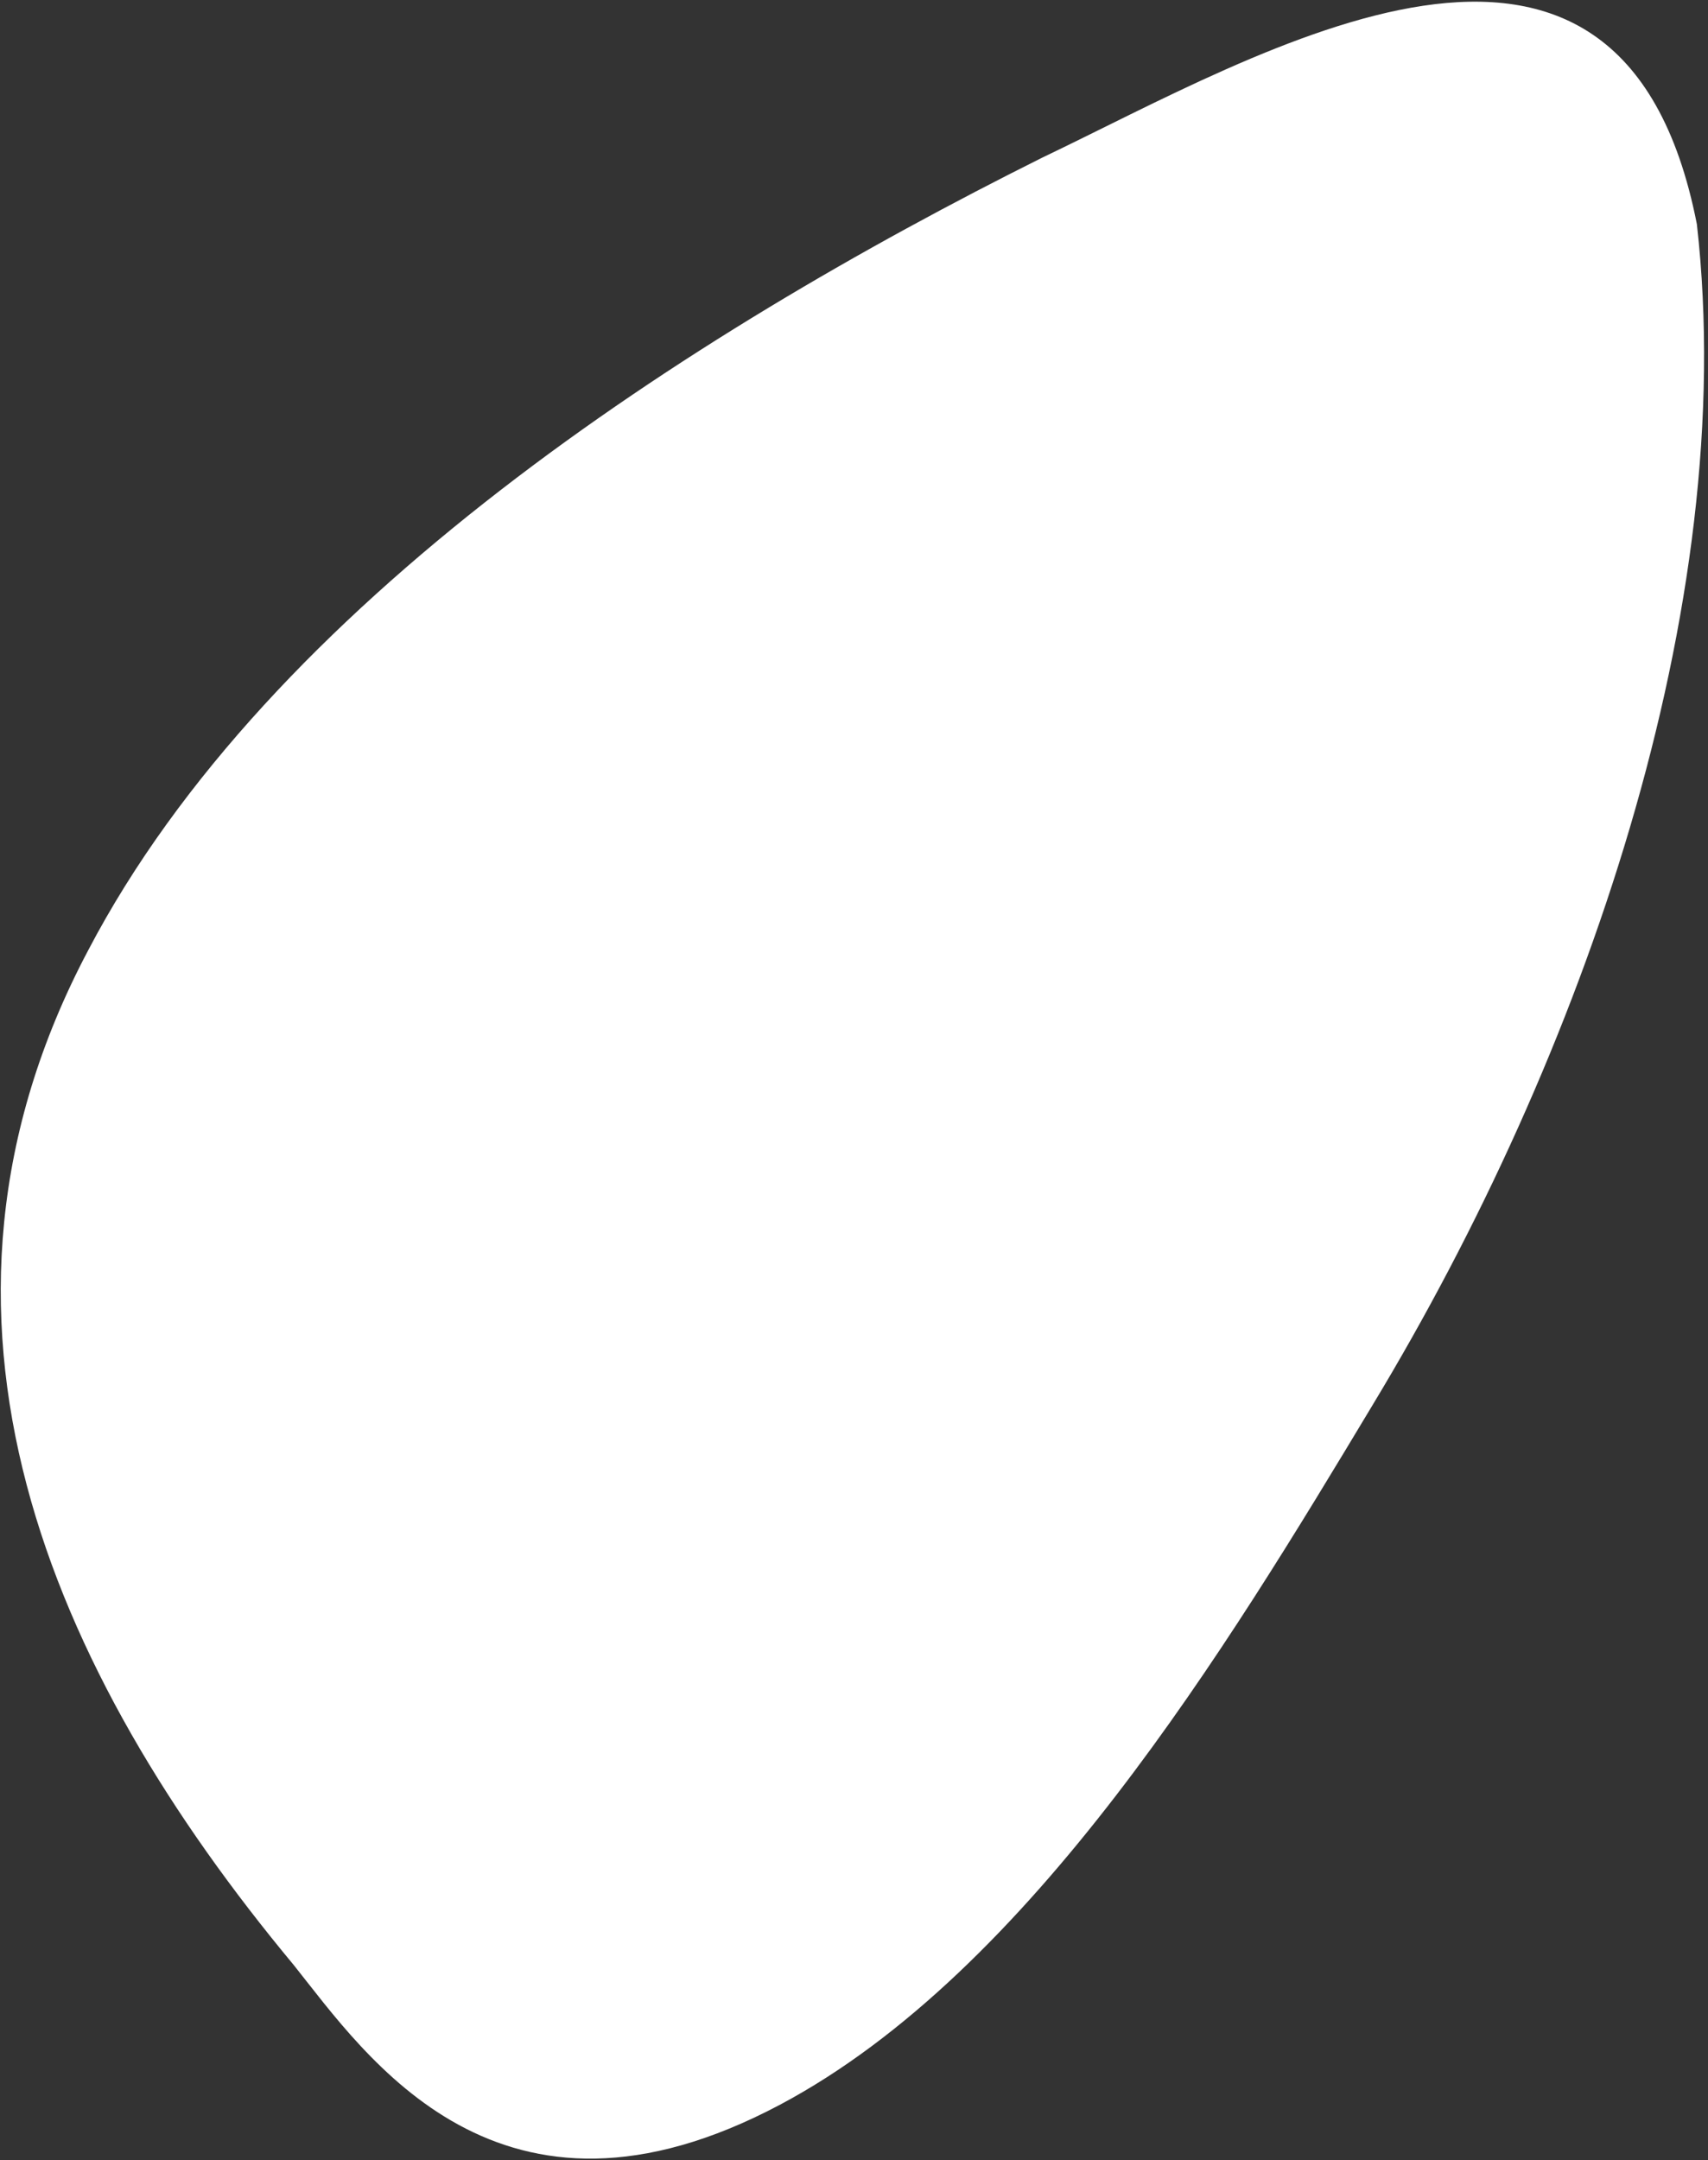
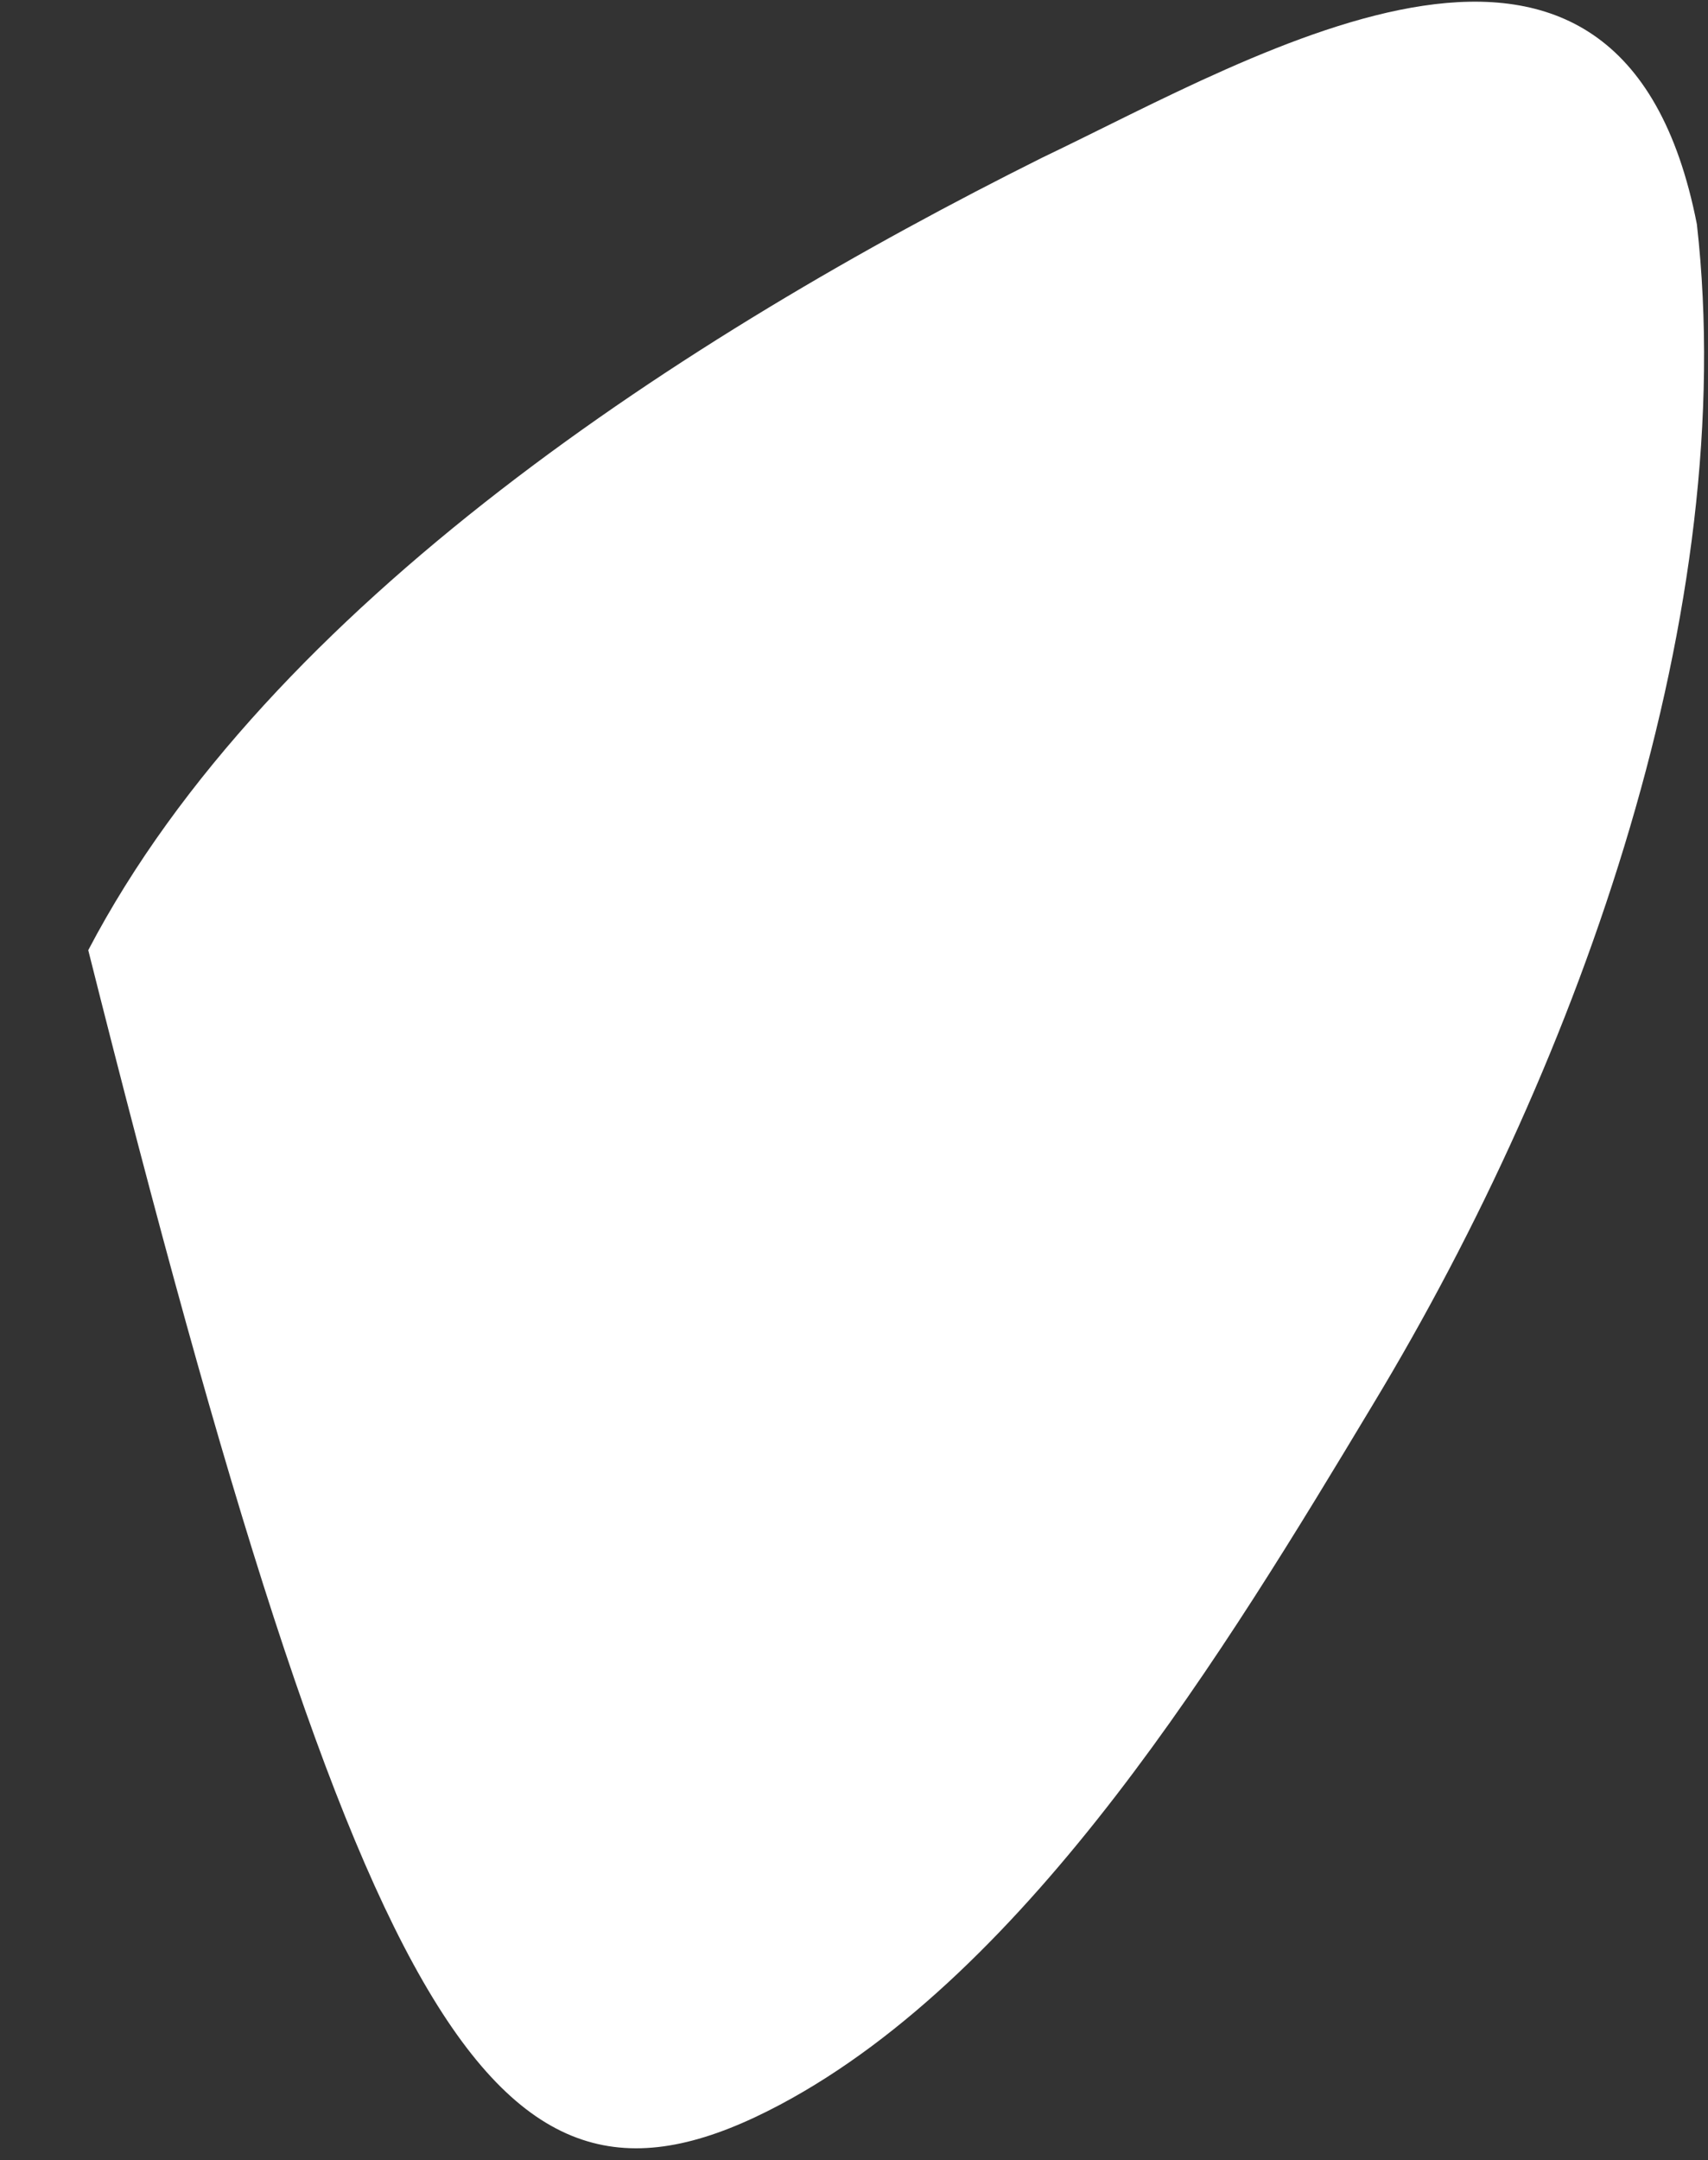
<svg xmlns="http://www.w3.org/2000/svg" width="125" height="158" viewBox="0 0 125 158" fill="none">
  <rect x="0" y="0" width="125" height="158" fill="#333333" stroke="none" />
-   <path d="M100.473 102.743C115.867 77.273 127.352 44.389 124.186 16.402C118.607 -12.062 92.326 3.872 76.27 11.534C50.281 24.494 19.731 44.177 6.459 69.504C-7.739 96.296 3.621 122.252 21.495 143.736C26.776 150.346 36.507 164.882 57.096 153.95C75.452 144.192 89.775 120.541 100.473 102.743Z" fill="white" />
+   <path d="M100.473 102.743C115.867 77.273 127.352 44.389 124.186 16.402C118.607 -12.062 92.326 3.872 76.27 11.534C50.281 24.494 19.731 44.177 6.459 69.504C26.776 150.346 36.507 164.882 57.096 153.95C75.452 144.192 89.775 120.541 100.473 102.743Z" fill="white" />
</svg>